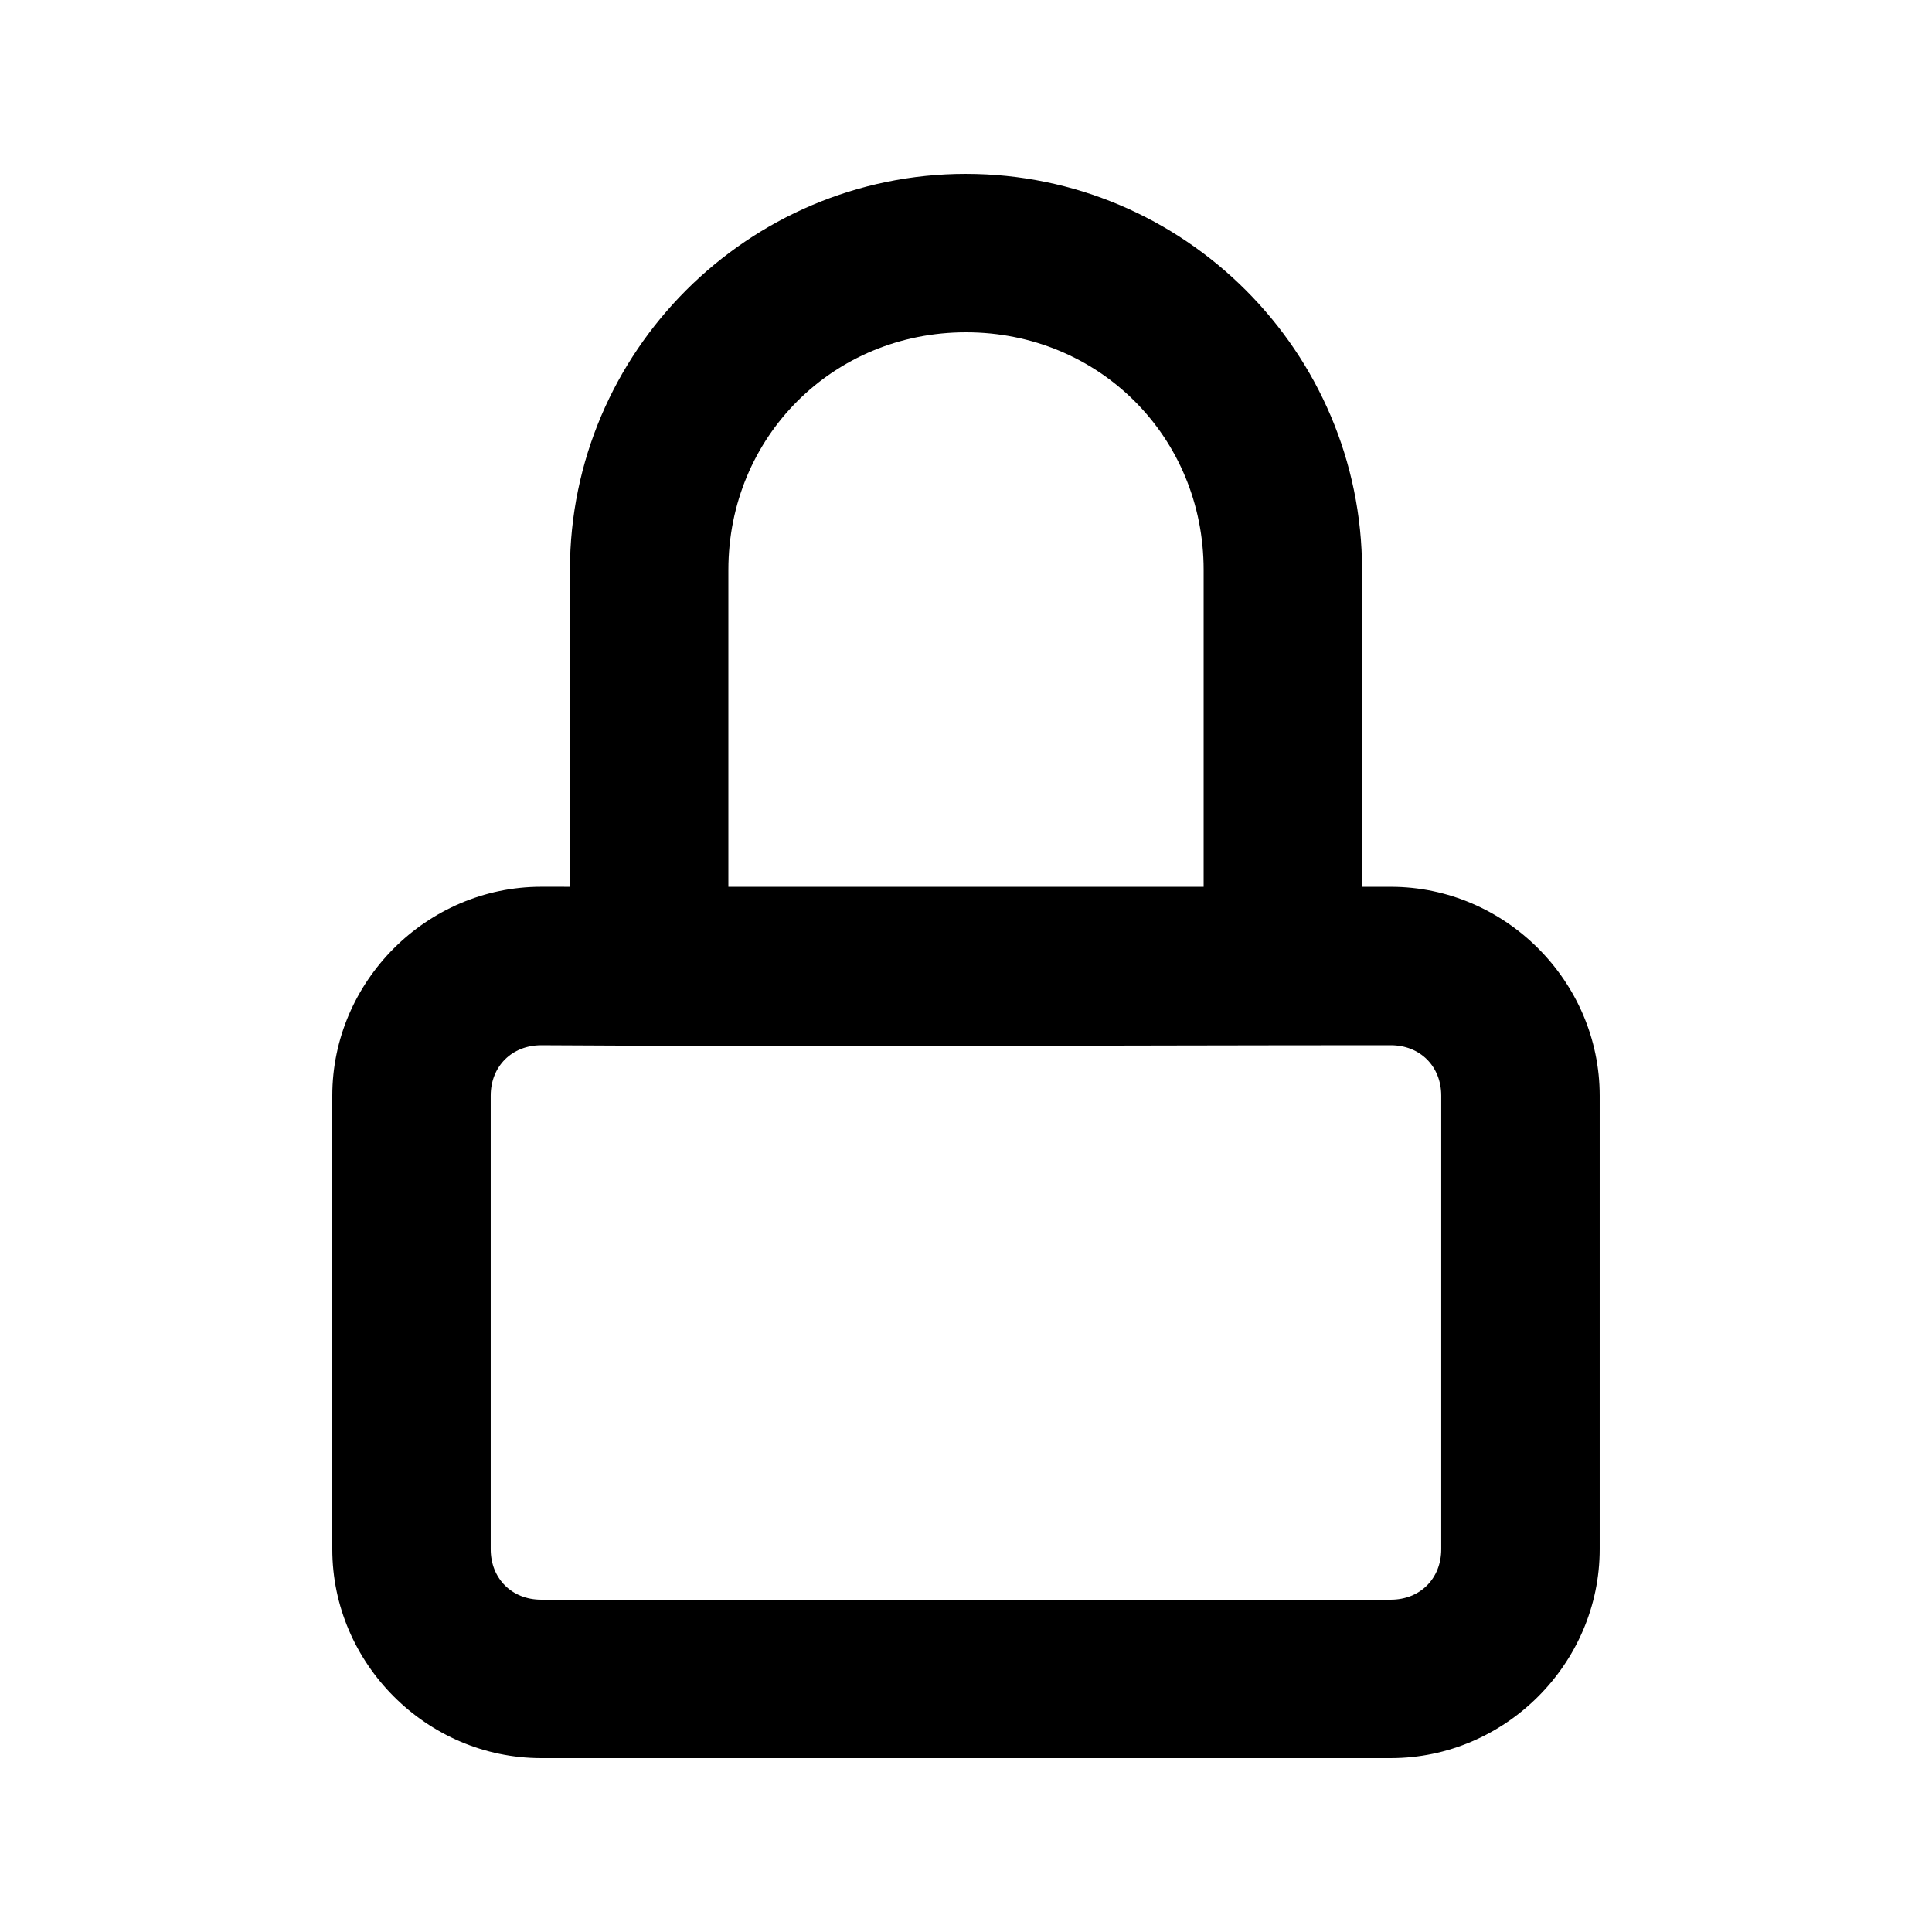
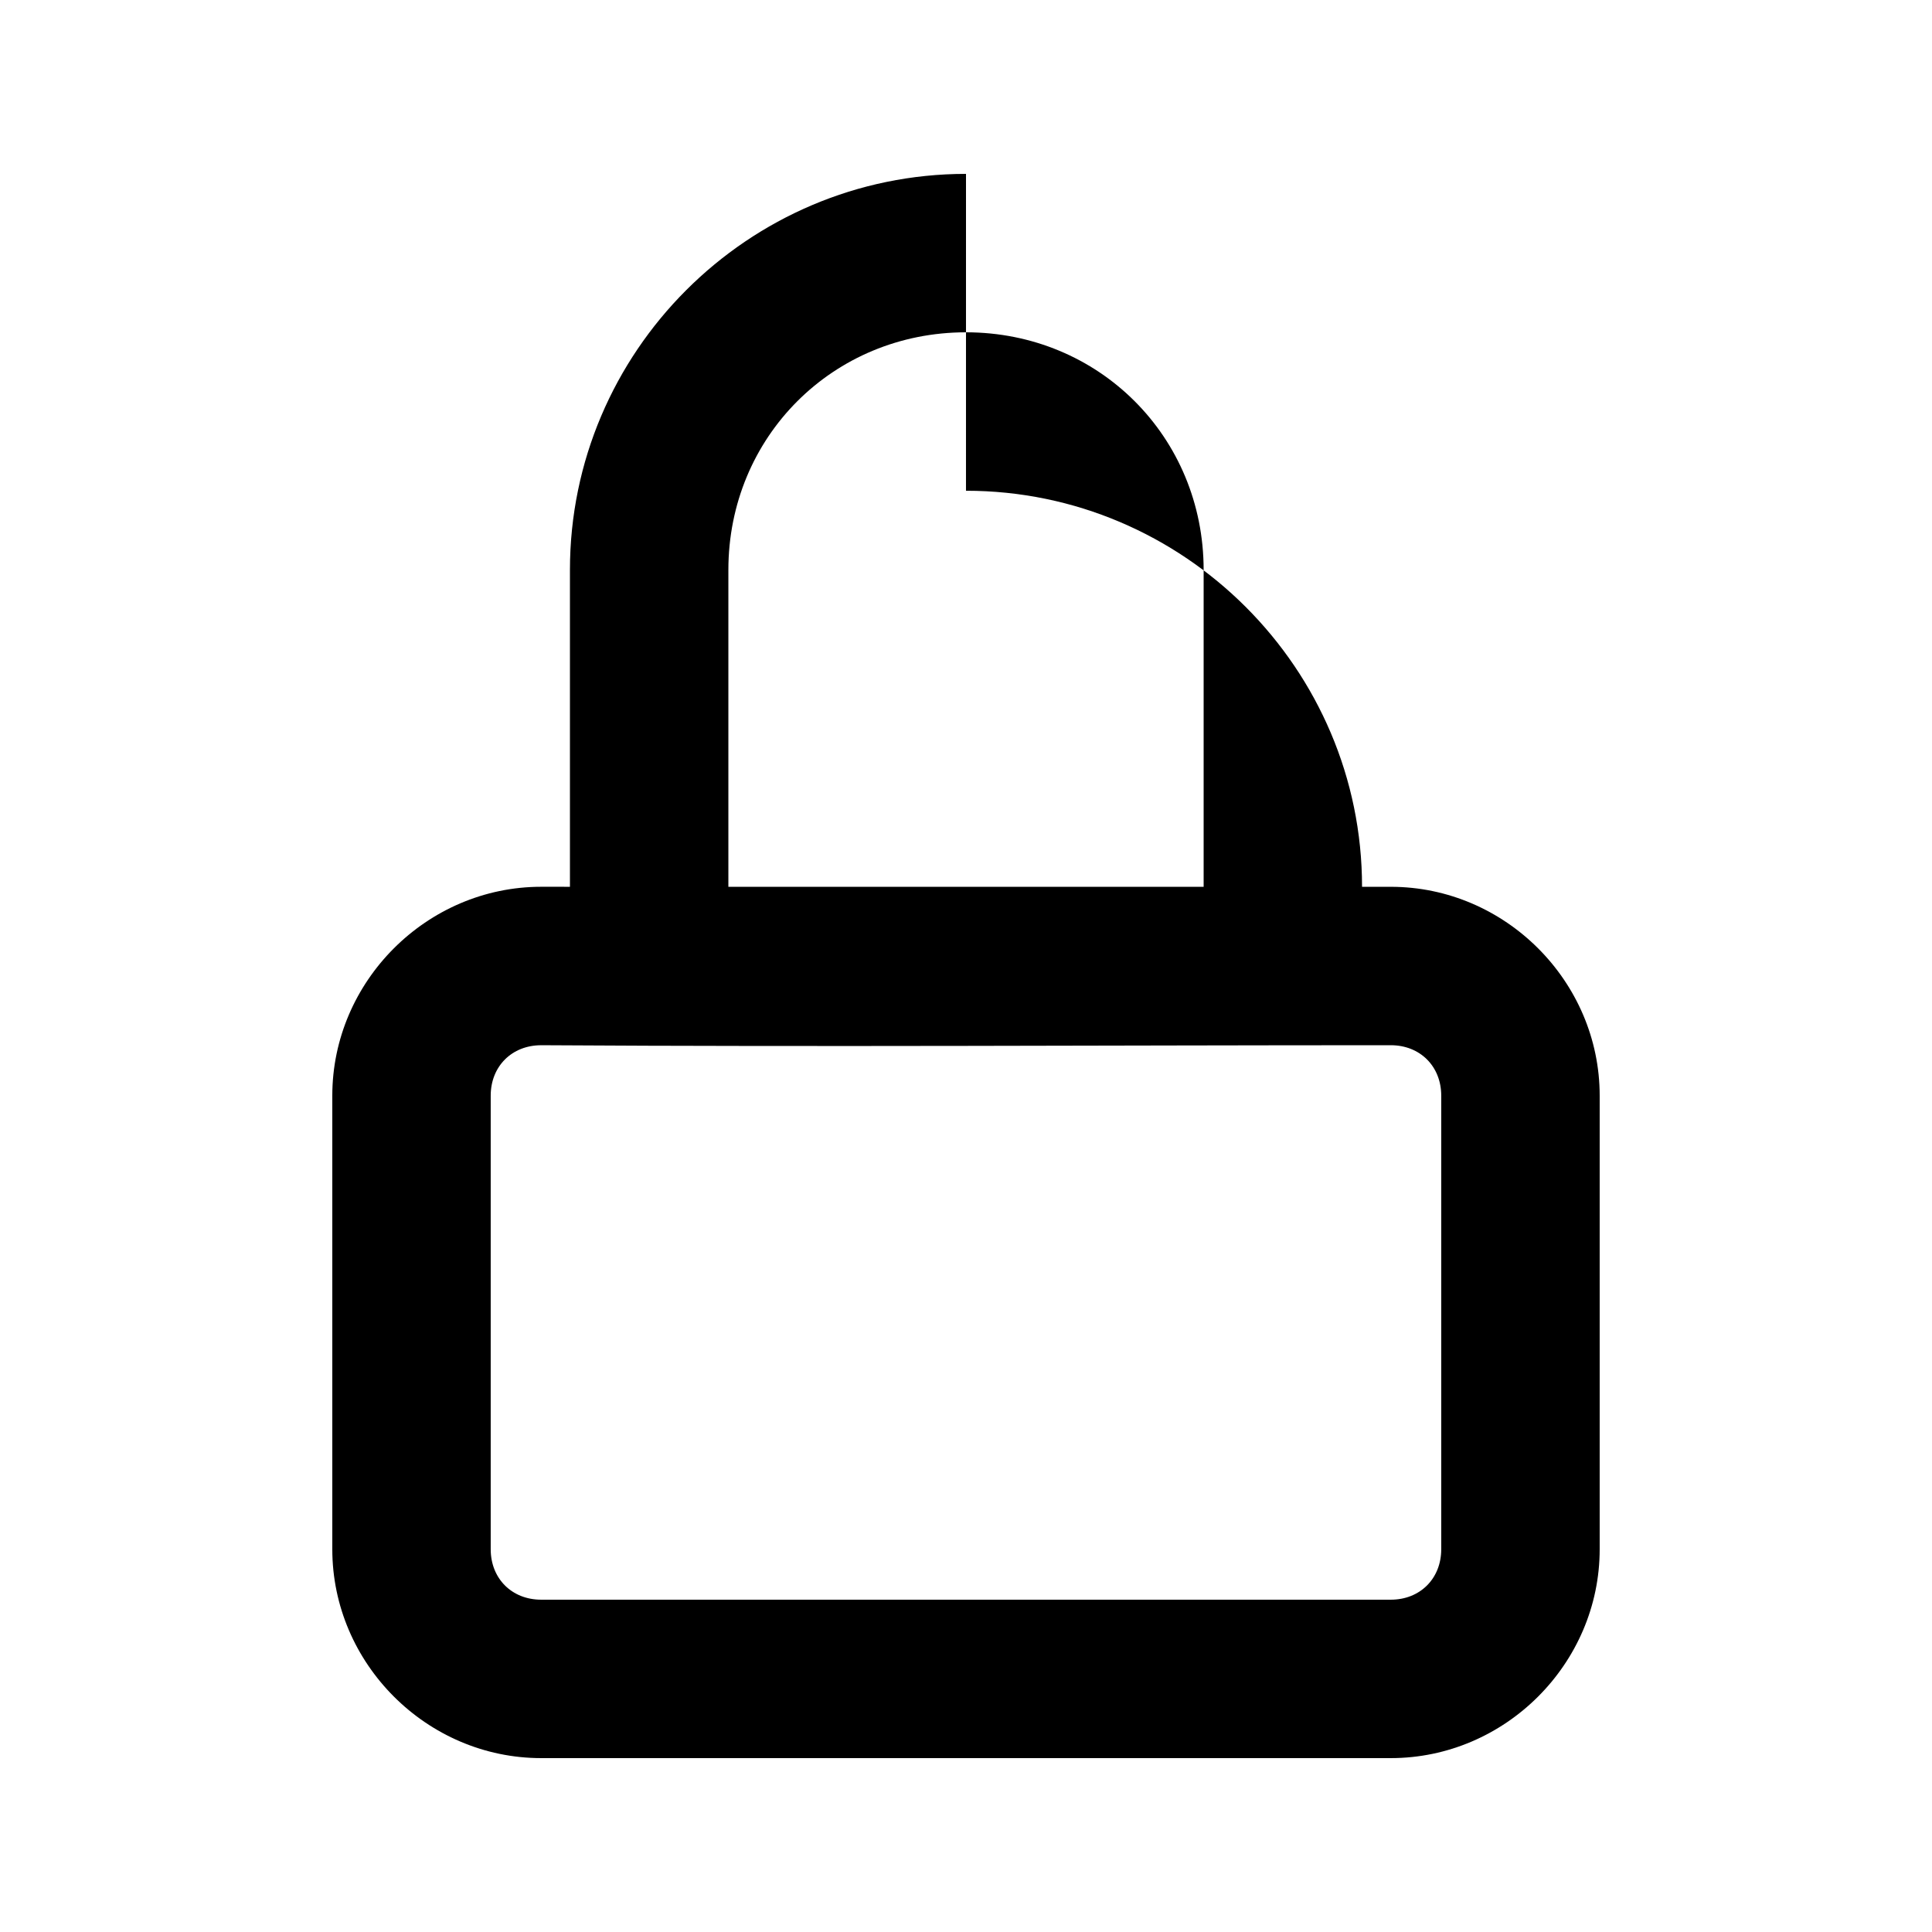
<svg xmlns="http://www.w3.org/2000/svg" fill="#000000" width="800px" height="800px" version="1.1" viewBox="144 144 512 512">
-   <path d="m400 190.08c-57.785 0-104.96 47.176-104.96 104.96v83.969l-7.625-0.004c-30.297 0.004-55.352 25.055-55.352 55.352v120.21c0 30.301 25.055 55.352 55.352 55.352h225.17c30.297 0 55.348-25.051 55.348-55.348v-120.21c0-30.297-25.051-55.348-55.348-55.348h-7.629v-83.969c0-57.785-47.176-104.96-104.96-104.96zm0 41.984c35.25 0 62.977 27.723 62.977 62.977v83.969h-125.95v-83.969c0-35.25 27.723-62.977 62.977-62.977zm-112.59 188.93c74.836 0.473 150.5 0 225.17 0 7.762 0 13.363 5.602 13.363 13.363v120.21c0 7.766-5.602 13.367-13.363 13.367h-225.17c-7.766 0-13.367-5.602-13.367-13.363v-120.21c0-7.762 5.602-13.363 13.367-13.363z" />
+   <path d="m400 190.08c-57.785 0-104.96 47.176-104.96 104.96v83.969l-7.625-0.004c-30.297 0.004-55.352 25.055-55.352 55.352v120.21c0 30.301 25.055 55.352 55.352 55.352h225.17c30.297 0 55.348-25.051 55.348-55.348v-120.21c0-30.297-25.051-55.348-55.348-55.348h-7.629c0-57.785-47.176-104.96-104.96-104.96zm0 41.984c35.25 0 62.977 27.723 62.977 62.977v83.969h-125.95v-83.969c0-35.25 27.723-62.977 62.977-62.977zm-112.59 188.93c74.836 0.473 150.5 0 225.17 0 7.762 0 13.363 5.602 13.363 13.363v120.21c0 7.766-5.602 13.367-13.363 13.367h-225.17c-7.766 0-13.367-5.602-13.367-13.363v-120.21c0-7.762 5.602-13.363 13.367-13.363z" />
</svg>